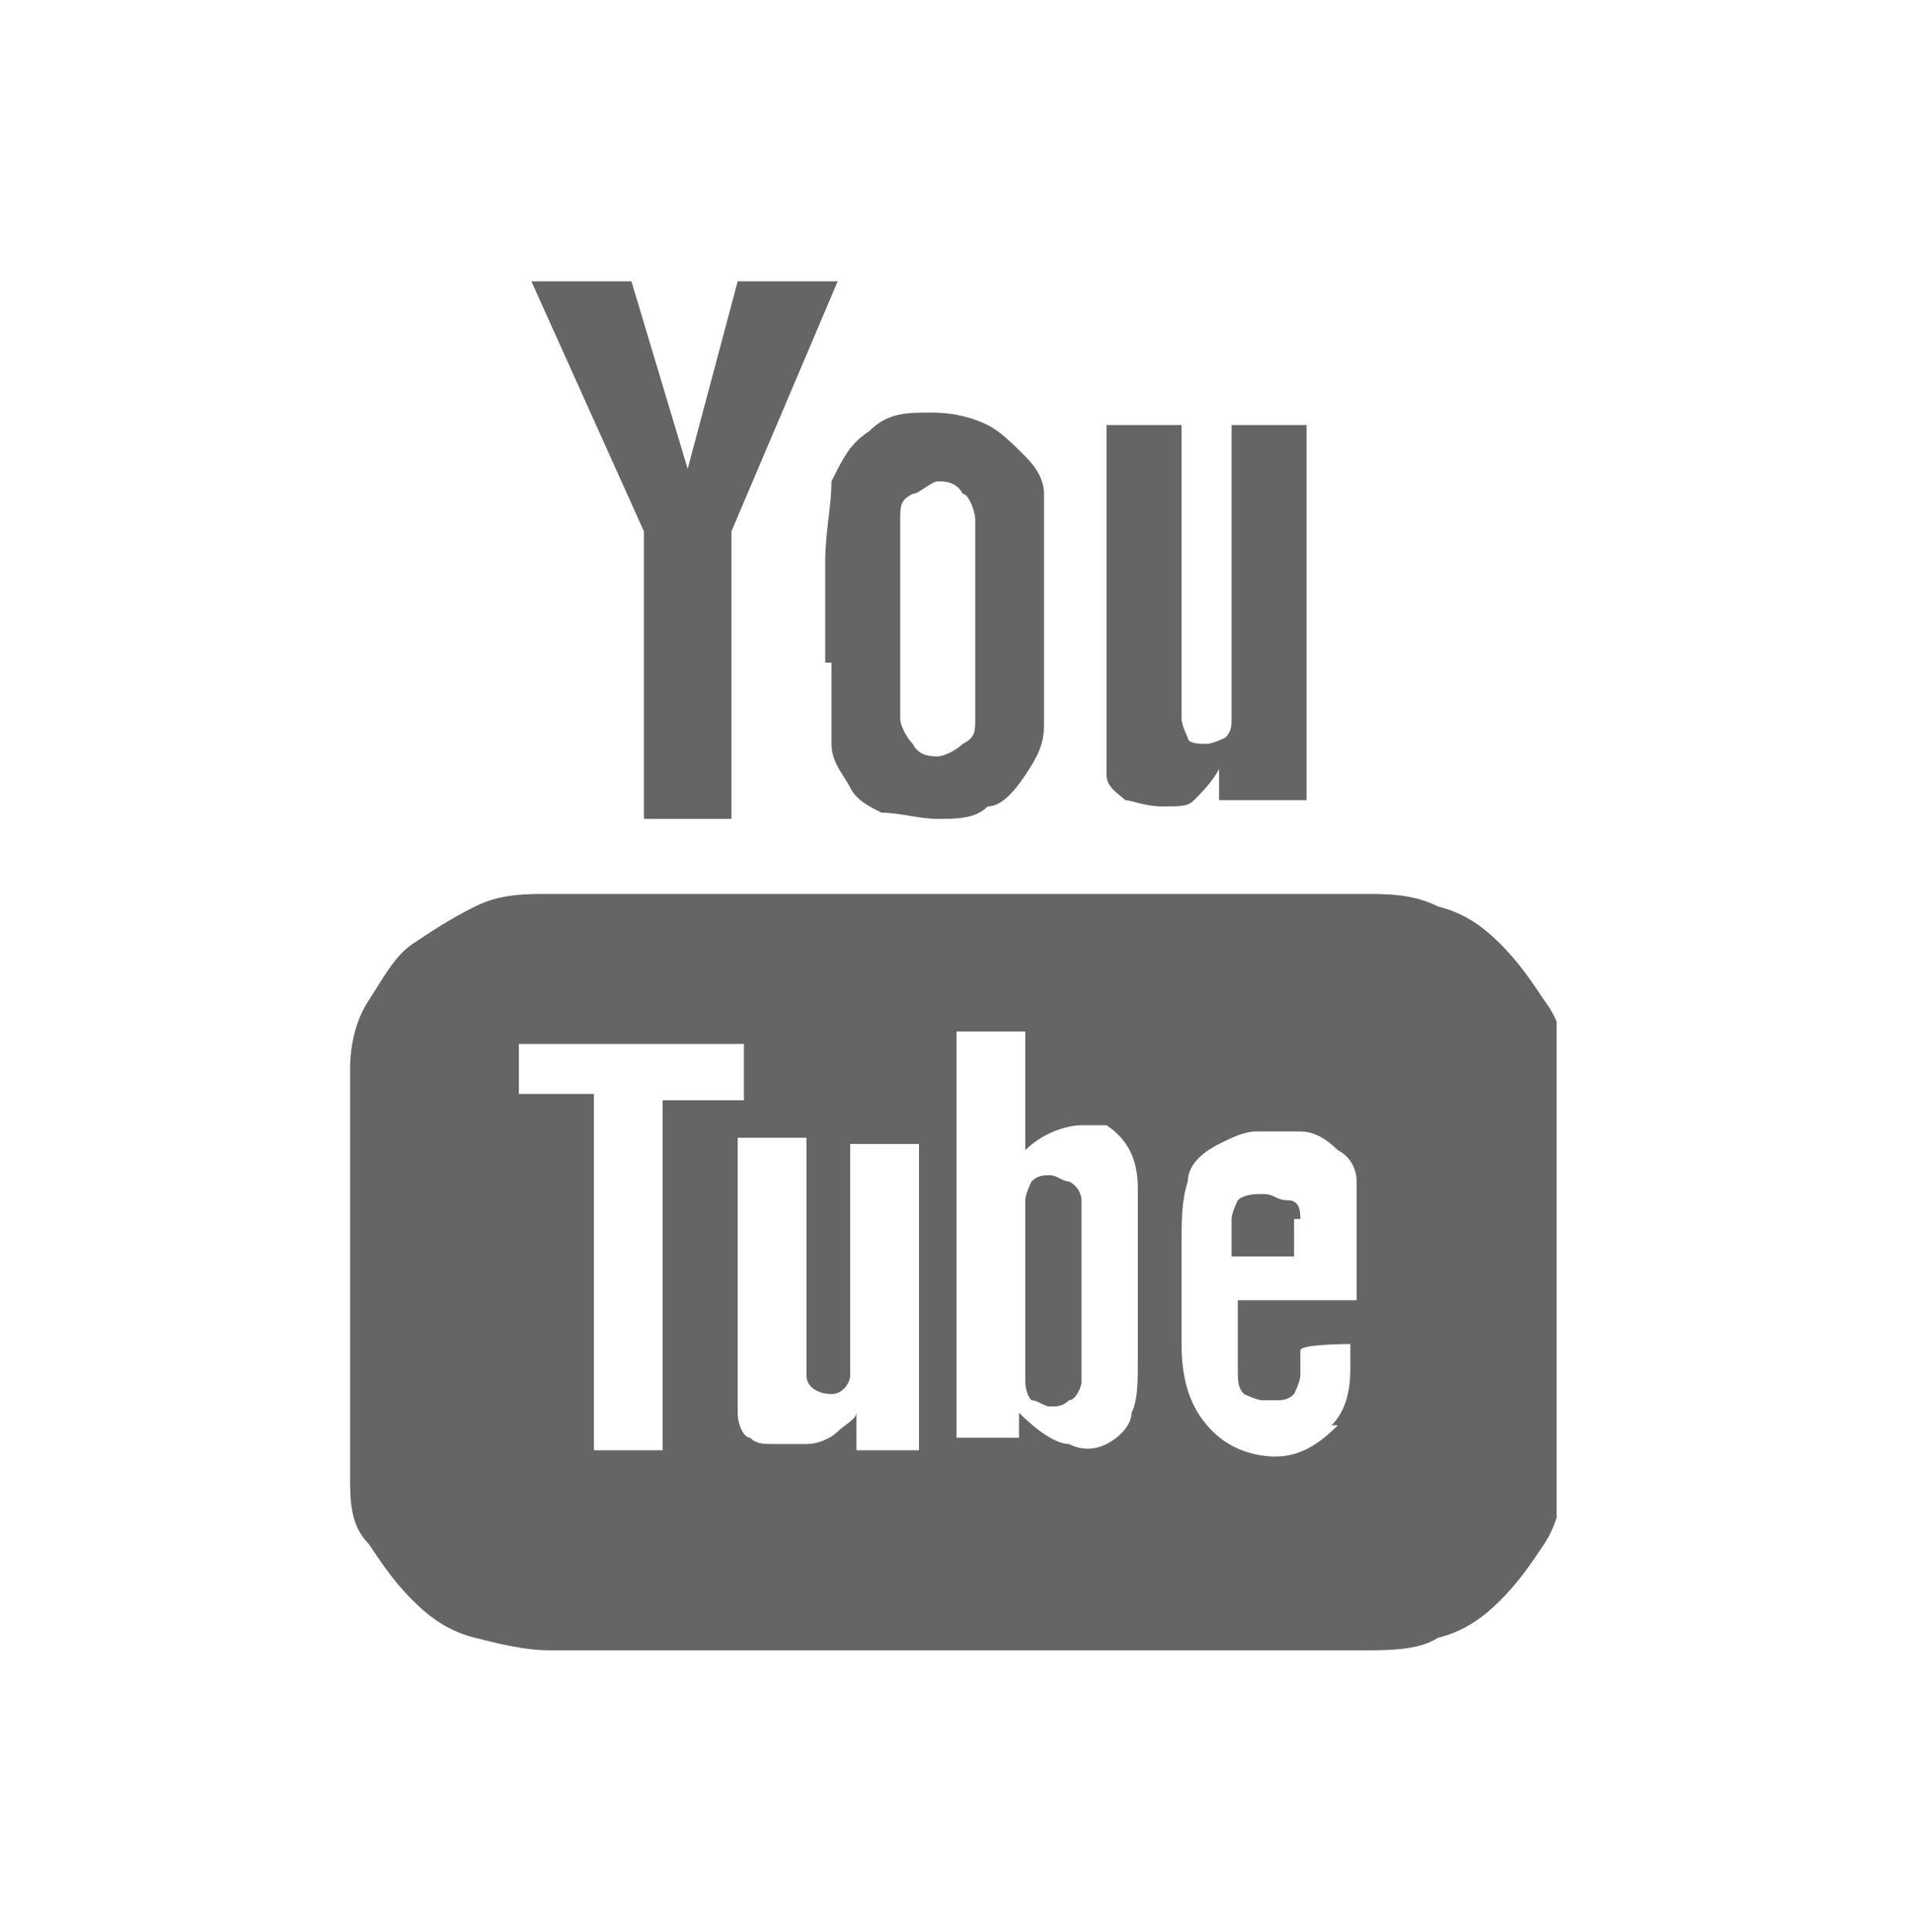
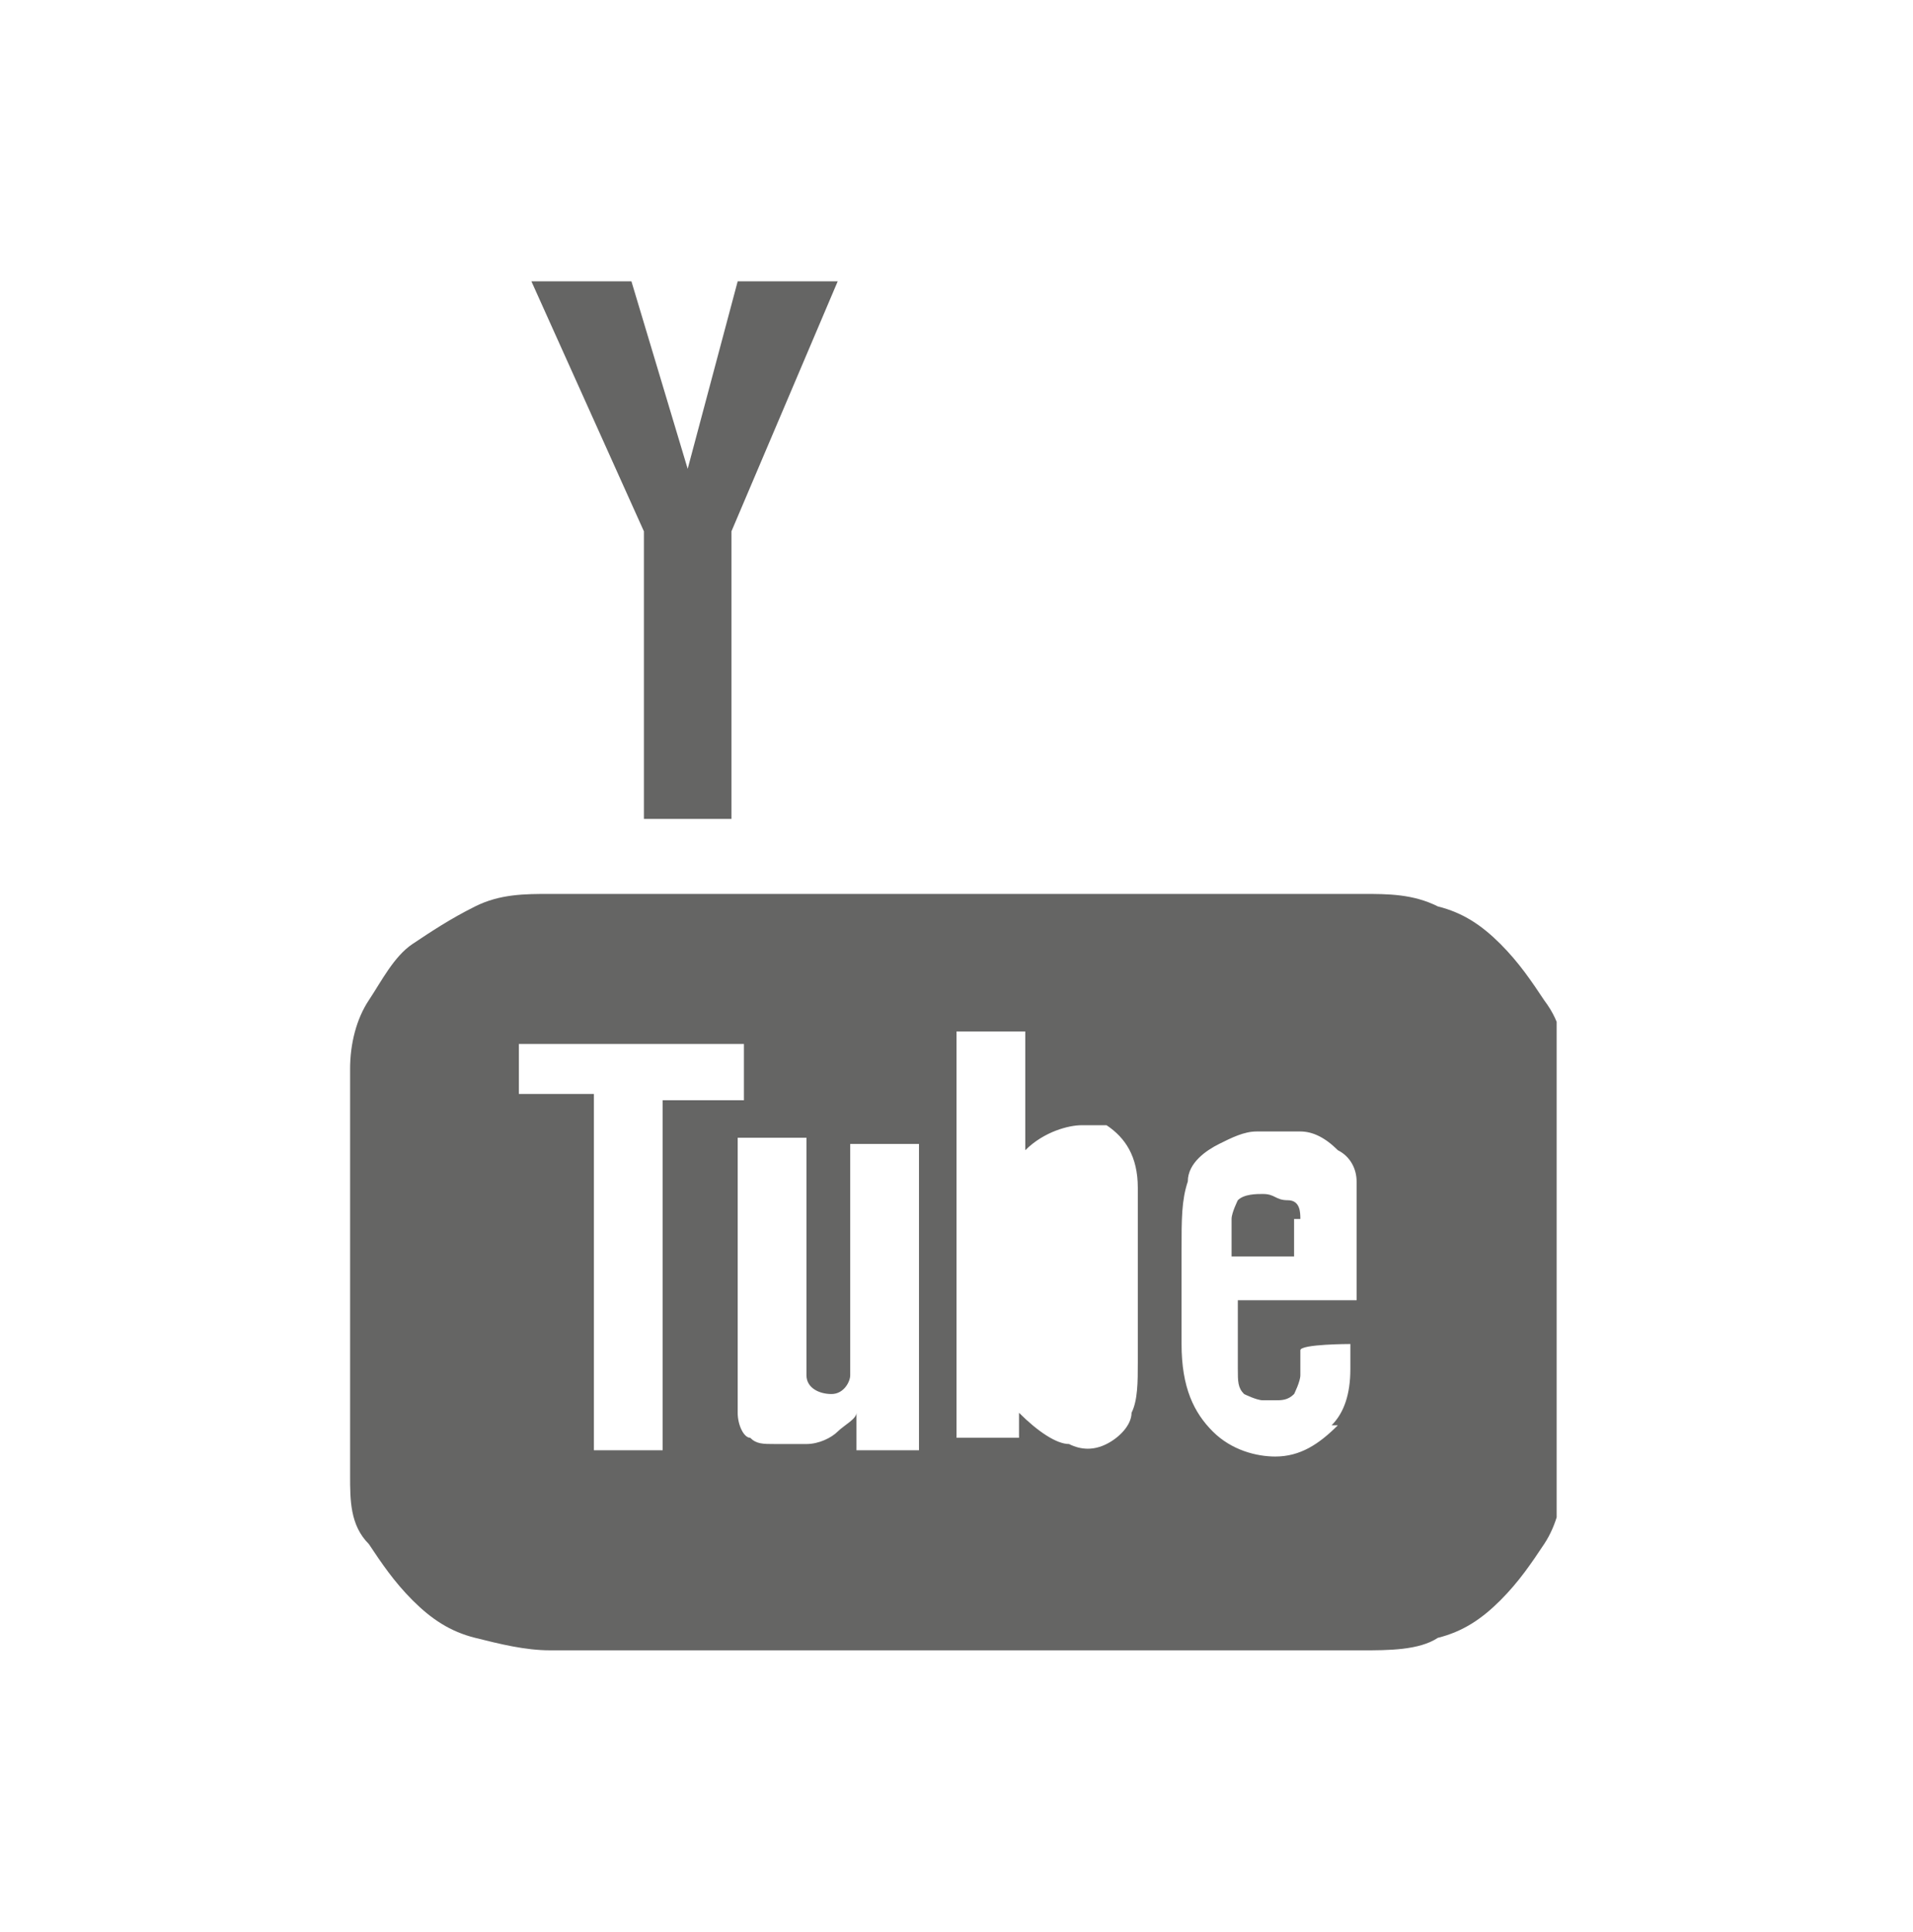
<svg xmlns="http://www.w3.org/2000/svg" id="Layer_1" version="1.1" viewBox="0 0 30.6 30.9">
  <defs>
    <style>
      .st0, .st1 {
        fill: none;
      }

      .st2 {
        fill: #656564;
      }

      .st3 {
        clip-path: url(#clippath-1);
      }

      .st1 {
        display: none;
        stroke: #13110c;
        stroke-miterlimit: 10;
        stroke-width: 1.5px;
      }

      .st4 {
        clip-path: url(#clippath);
      }
    </style>
    <clipPath id="clippath">
-       <rect class="st0" x="5.6" y="4.5" width="19.3" height="21.9" />
-     </clipPath>
+       </clipPath>
    <clipPath id="clippath-1">
      <rect class="st0" x="5.6" y="4.5" width="19.3" height="21.9" />
    </clipPath>
  </defs>
-   <rect id="genfill-sample-file-last-art" class="st1" x="-498.9" y="-429.6" width="839.1" height="742" />
  <g class="st4">
    <g>
      <path class="st2" d="M17.7,12.2v.2c0,.2.2.3.3.4.1,0,.3.1.6.1s.4,0,.5-.1.3-.3.4-.5v.5h1.4v-6h-1.2v4.7c0,.1,0,.2-.1.3,0,0-.2.1-.3.1s-.3,0-.3-.1c0,0-.1-.2-.1-.3v-4.7h-1.2v5.3" />
-       <path class="st2" d="M14.4,8.3c0-.2,0-.3.2-.4.1,0,.3-.2.4-.2s.3,0,.4.2c.1,0,.2.3.2.4v3.2c0,.2,0,.3-.2.4-.1.1-.3.2-.4.2s-.3,0-.4-.2c-.1-.1-.2-.3-.2-.4v-3.2ZM13.3,10.7v1.2c0,.3.2.5.3.7s.3.3.5.4c.3,0,.6.1.9.1s.6,0,.8-.2c.2,0,.4-.2.6-.5s.3-.5.3-.8v-3.7c0-.2-.1-.4-.3-.6-.2-.2-.4-.4-.6-.5s-.5-.2-.9-.2-.7,0-1,.3c-.3.2-.4.4-.6.8,0,.4-.1.8-.1,1.3v1.6h.1Z" />
    </g>
  </g>
  <polygon class="st2" points="11.8 4.5 11 7.5 10.1 4.5 8.5 4.5 10.3 8.5 10.3 13.1 11.7 13.1 11.7 8.5 13.4 4.5 11.8 4.5" />
  <g class="st3">
    <g>
      <path class="st2" d="M21.4,22.8c-.3.3-.6.5-1,.5h0c-.3,0-.7-.1-1-.4s-.5-.7-.5-1.4v-1.5c0-.5,0-.8.1-1.1,0-.3.3-.5.5-.6s.4-.2.6-.2h.7c.2,0,.4.1.6.3.2.1.3.3.3.5v1.9h-1.9v1.1h0c0,.2,0,.3.1.4,0,0,.2.1.3.1h.2c.1,0,.2,0,.3-.1,0,0,.1-.2.1-.3v-.4h0c0-.1.8-.1.8-.1v.4c0,.4-.1.7-.3.9M18.2,21.8c0,.3,0,.6-.1.8,0,.2-.2.4-.4.5-.2.1-.4.1-.6,0-.2,0-.5-.2-.8-.5v.4h-1v-6.5h1.1v1.9c.3-.3.7-.4.9-.4h.4c.3.2.5.5.5,1v2.8ZM14.6,23.2h-.9v-.6c0,.1-.2.2-.3.3-.1.1-.3.2-.5.2h-.5c-.2,0-.3,0-.4-.1-.1,0-.2-.2-.2-.4v-4.4h1.1v3.8c0,.2.2.3.4.3s.3-.2.3-.3v-3.7h1.1v4.9h-.1ZM10.6,23.2h-1.1v-5.7h-1.2v-.8h3.6v.9h-1.3v5.7h0ZM24.7,16c-.2-.3-.4-.6-.7-.9-.3-.3-.6-.5-1-.6-.4-.2-.8-.2-1.2-.2h-13c-.4,0-.8,0-1.2.2s-.7.4-1,.6c-.3.2-.5.6-.7.9s-.3.7-.3,1.1v6.5c0,.4,0,.8.3,1.1.2.3.4.6.7.9s.6.5,1,.6.8.2,1.2.2h13c.4,0,.9,0,1.2-.2.4-.1.7-.3,1-.6.3-.3.5-.6.7-.9s.3-.7.3-1.1v-6.5c0-.4,0-.7-.3-1.1" />
-       <path class="st2" d="M16.8,18.8c-.1,0-.2,0-.3.1,0,0-.1.2-.1.3v2.9s0,.2.1.3c.1,0,.2.1.3.1s.2,0,.3-.1c.1,0,.2-.2.2-.3v-2.9s0-.2-.2-.3c-.1,0-.2-.1-.3-.1" />
      <path class="st2" d="M20.8,19.5c0-.1,0-.3-.2-.3s-.2-.1-.4-.1h0c-.1,0-.3,0-.4.1,0,0-.1.2-.1.3v.6h1v-.6h.1Z" />
    </g>
  </g>
</svg>